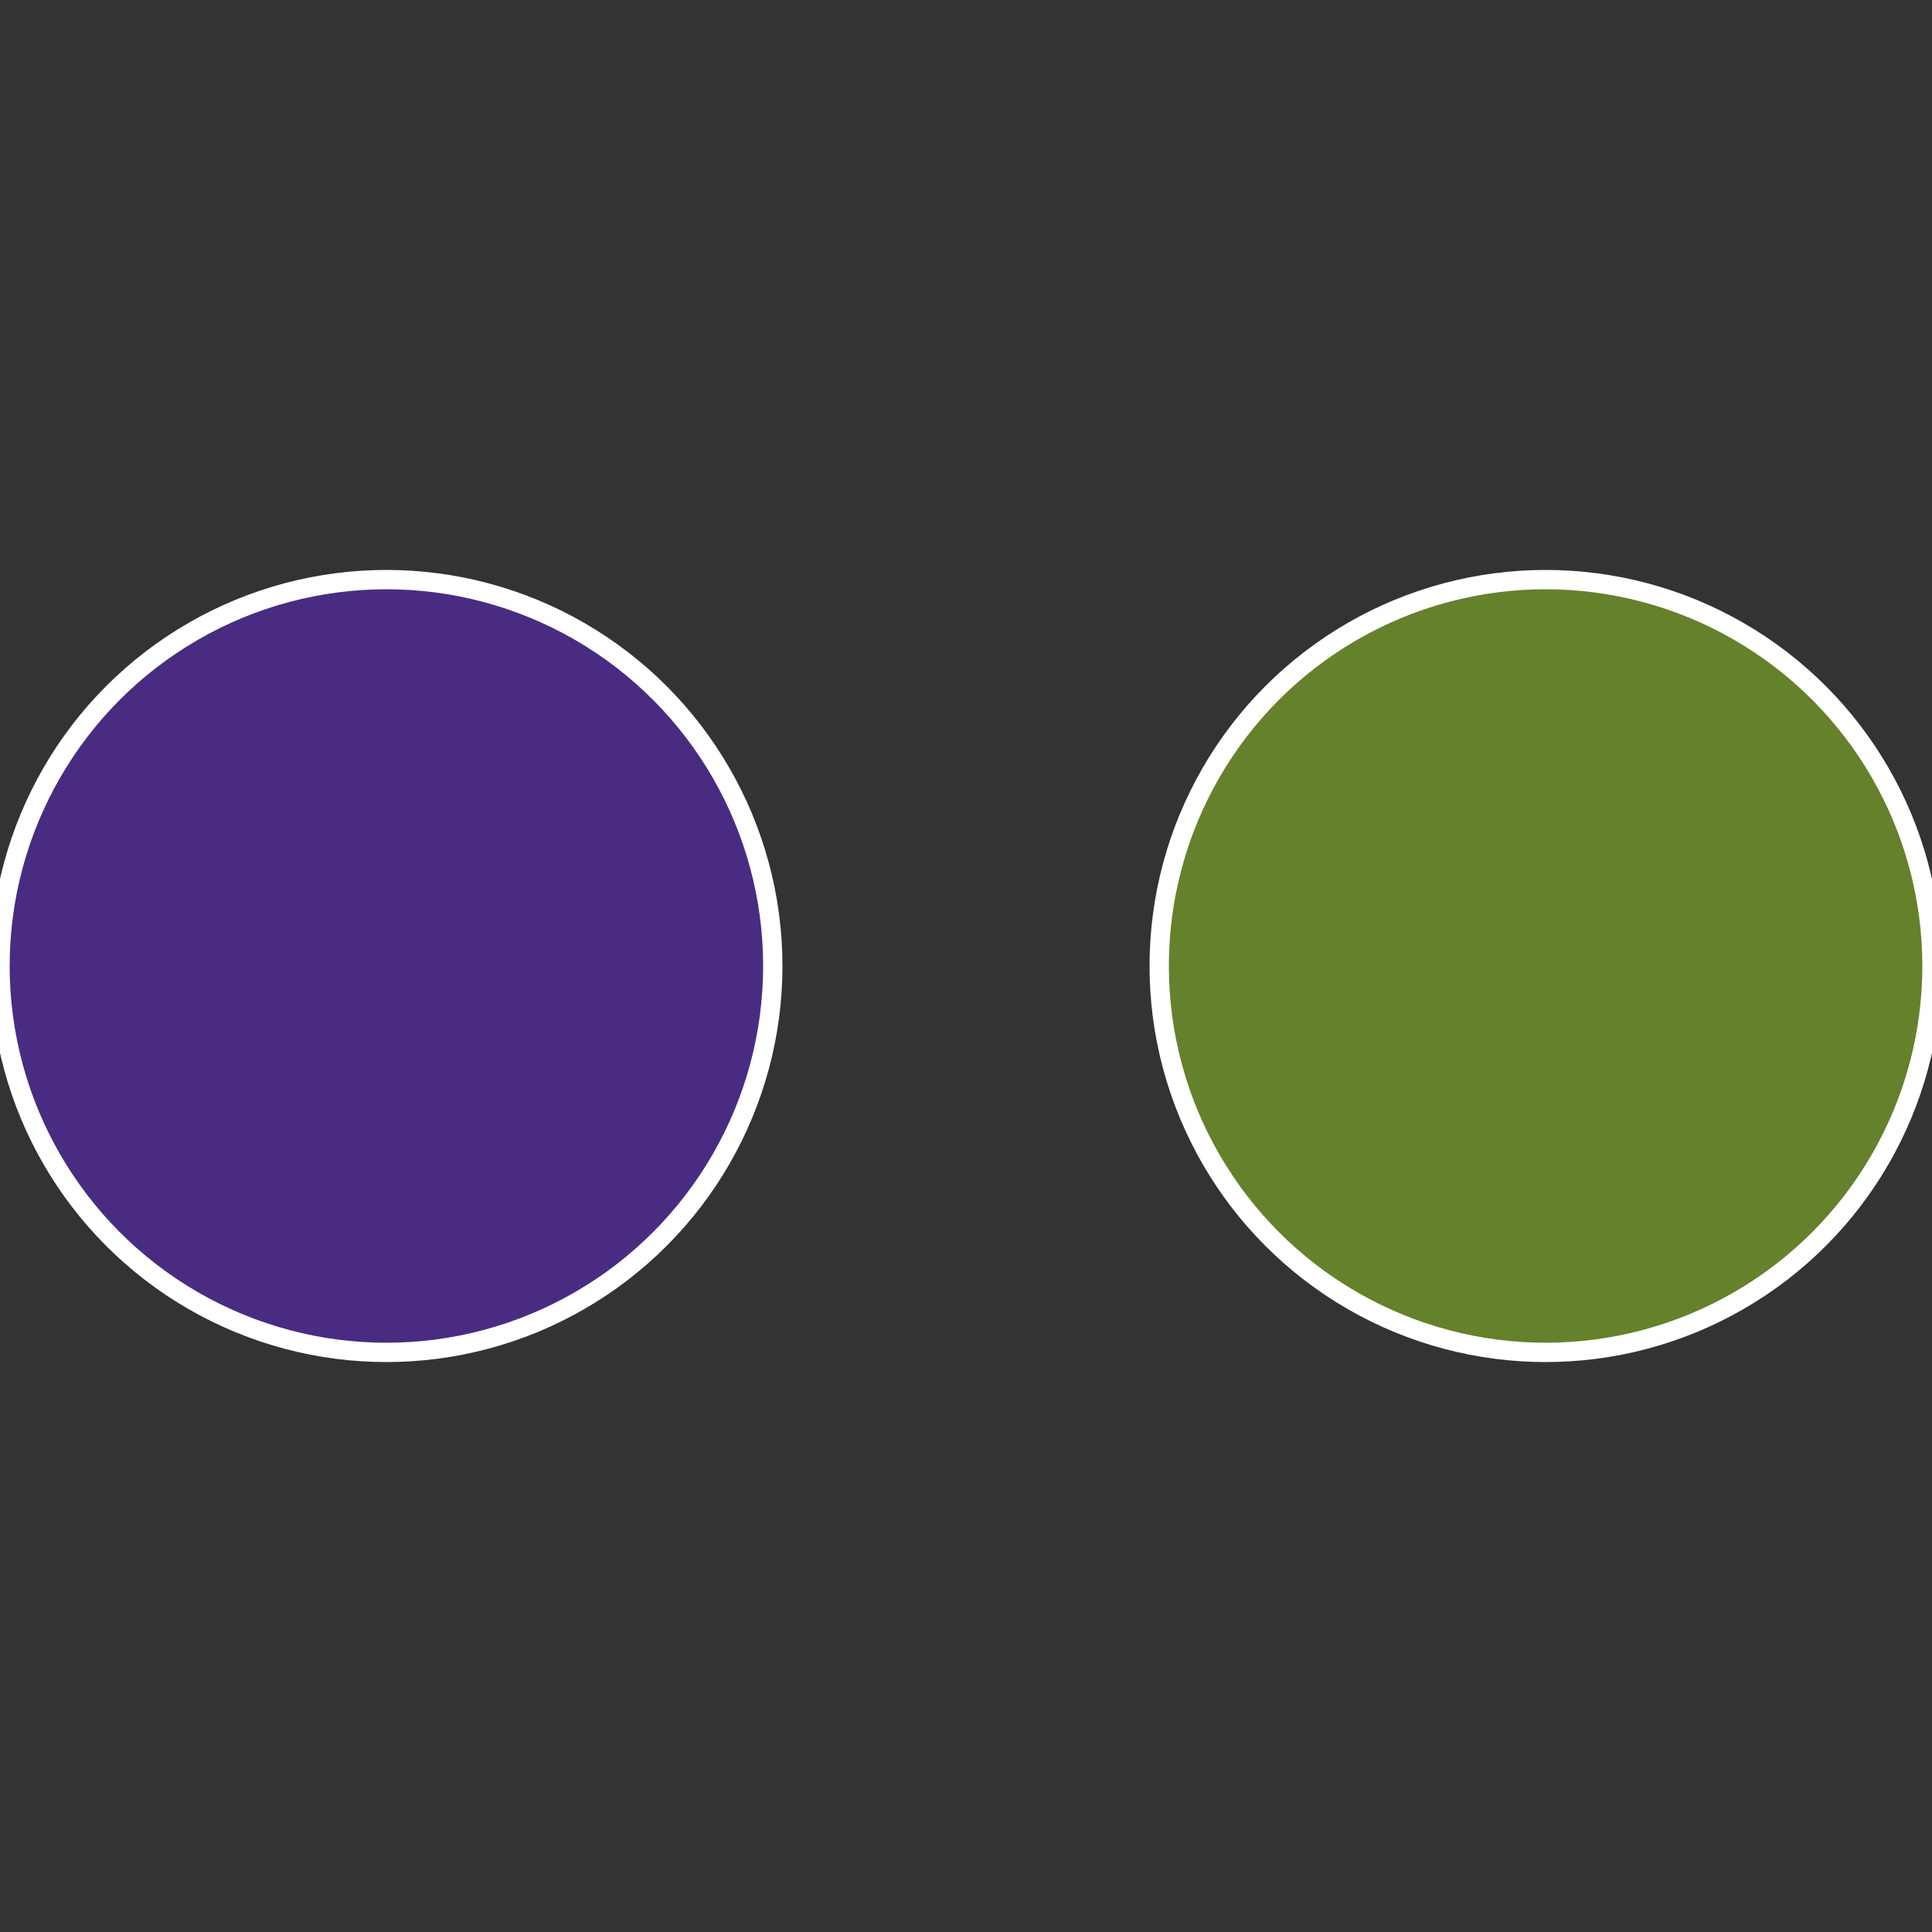
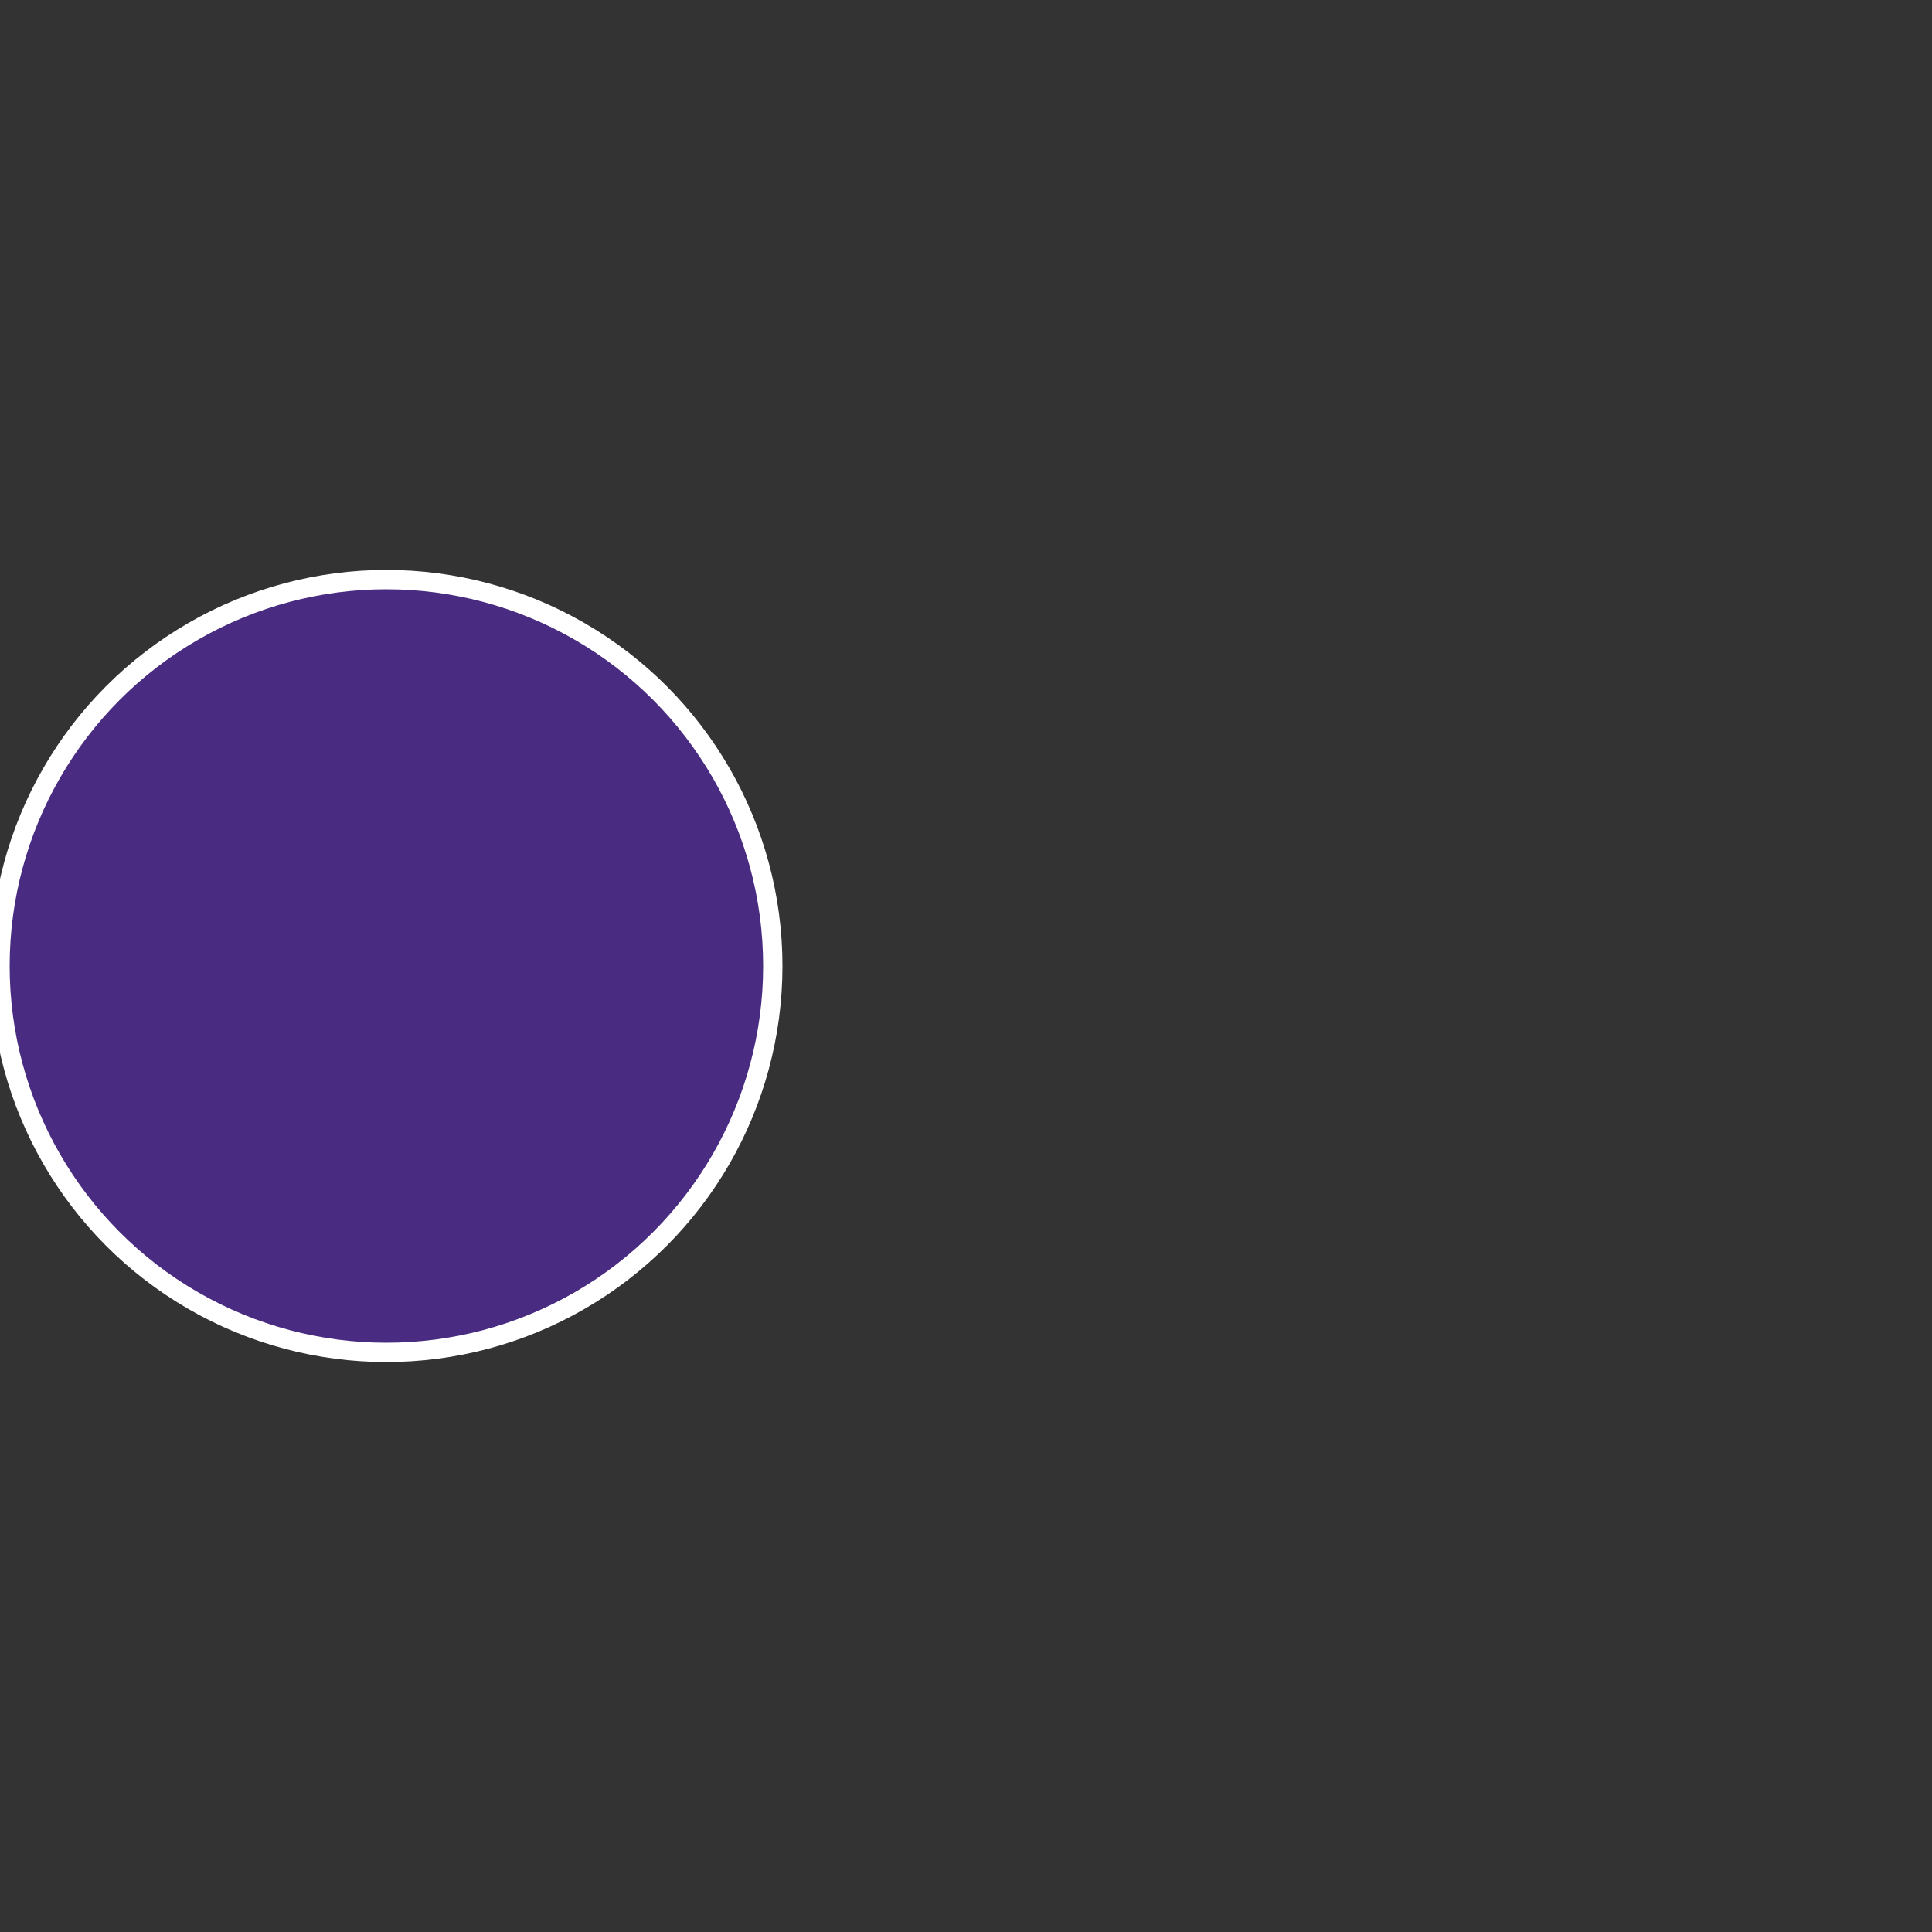
<svg xmlns="http://www.w3.org/2000/svg" width="500" height="500" viewBox="-1 -1 2 2">
  <rect x="-1" y="-1" width="2" height="2" fill="#333333" stroke="none" />
-   <circle cx="0.6" cy="0" r="0.4" fill="#65812c" stroke="#fff" stroke-width="1%" />
  <circle cx="-0.6" cy="7.3478807948841E-17" r="0.4" fill="#492c81" stroke="#fff" stroke-width="1%" />
</svg>